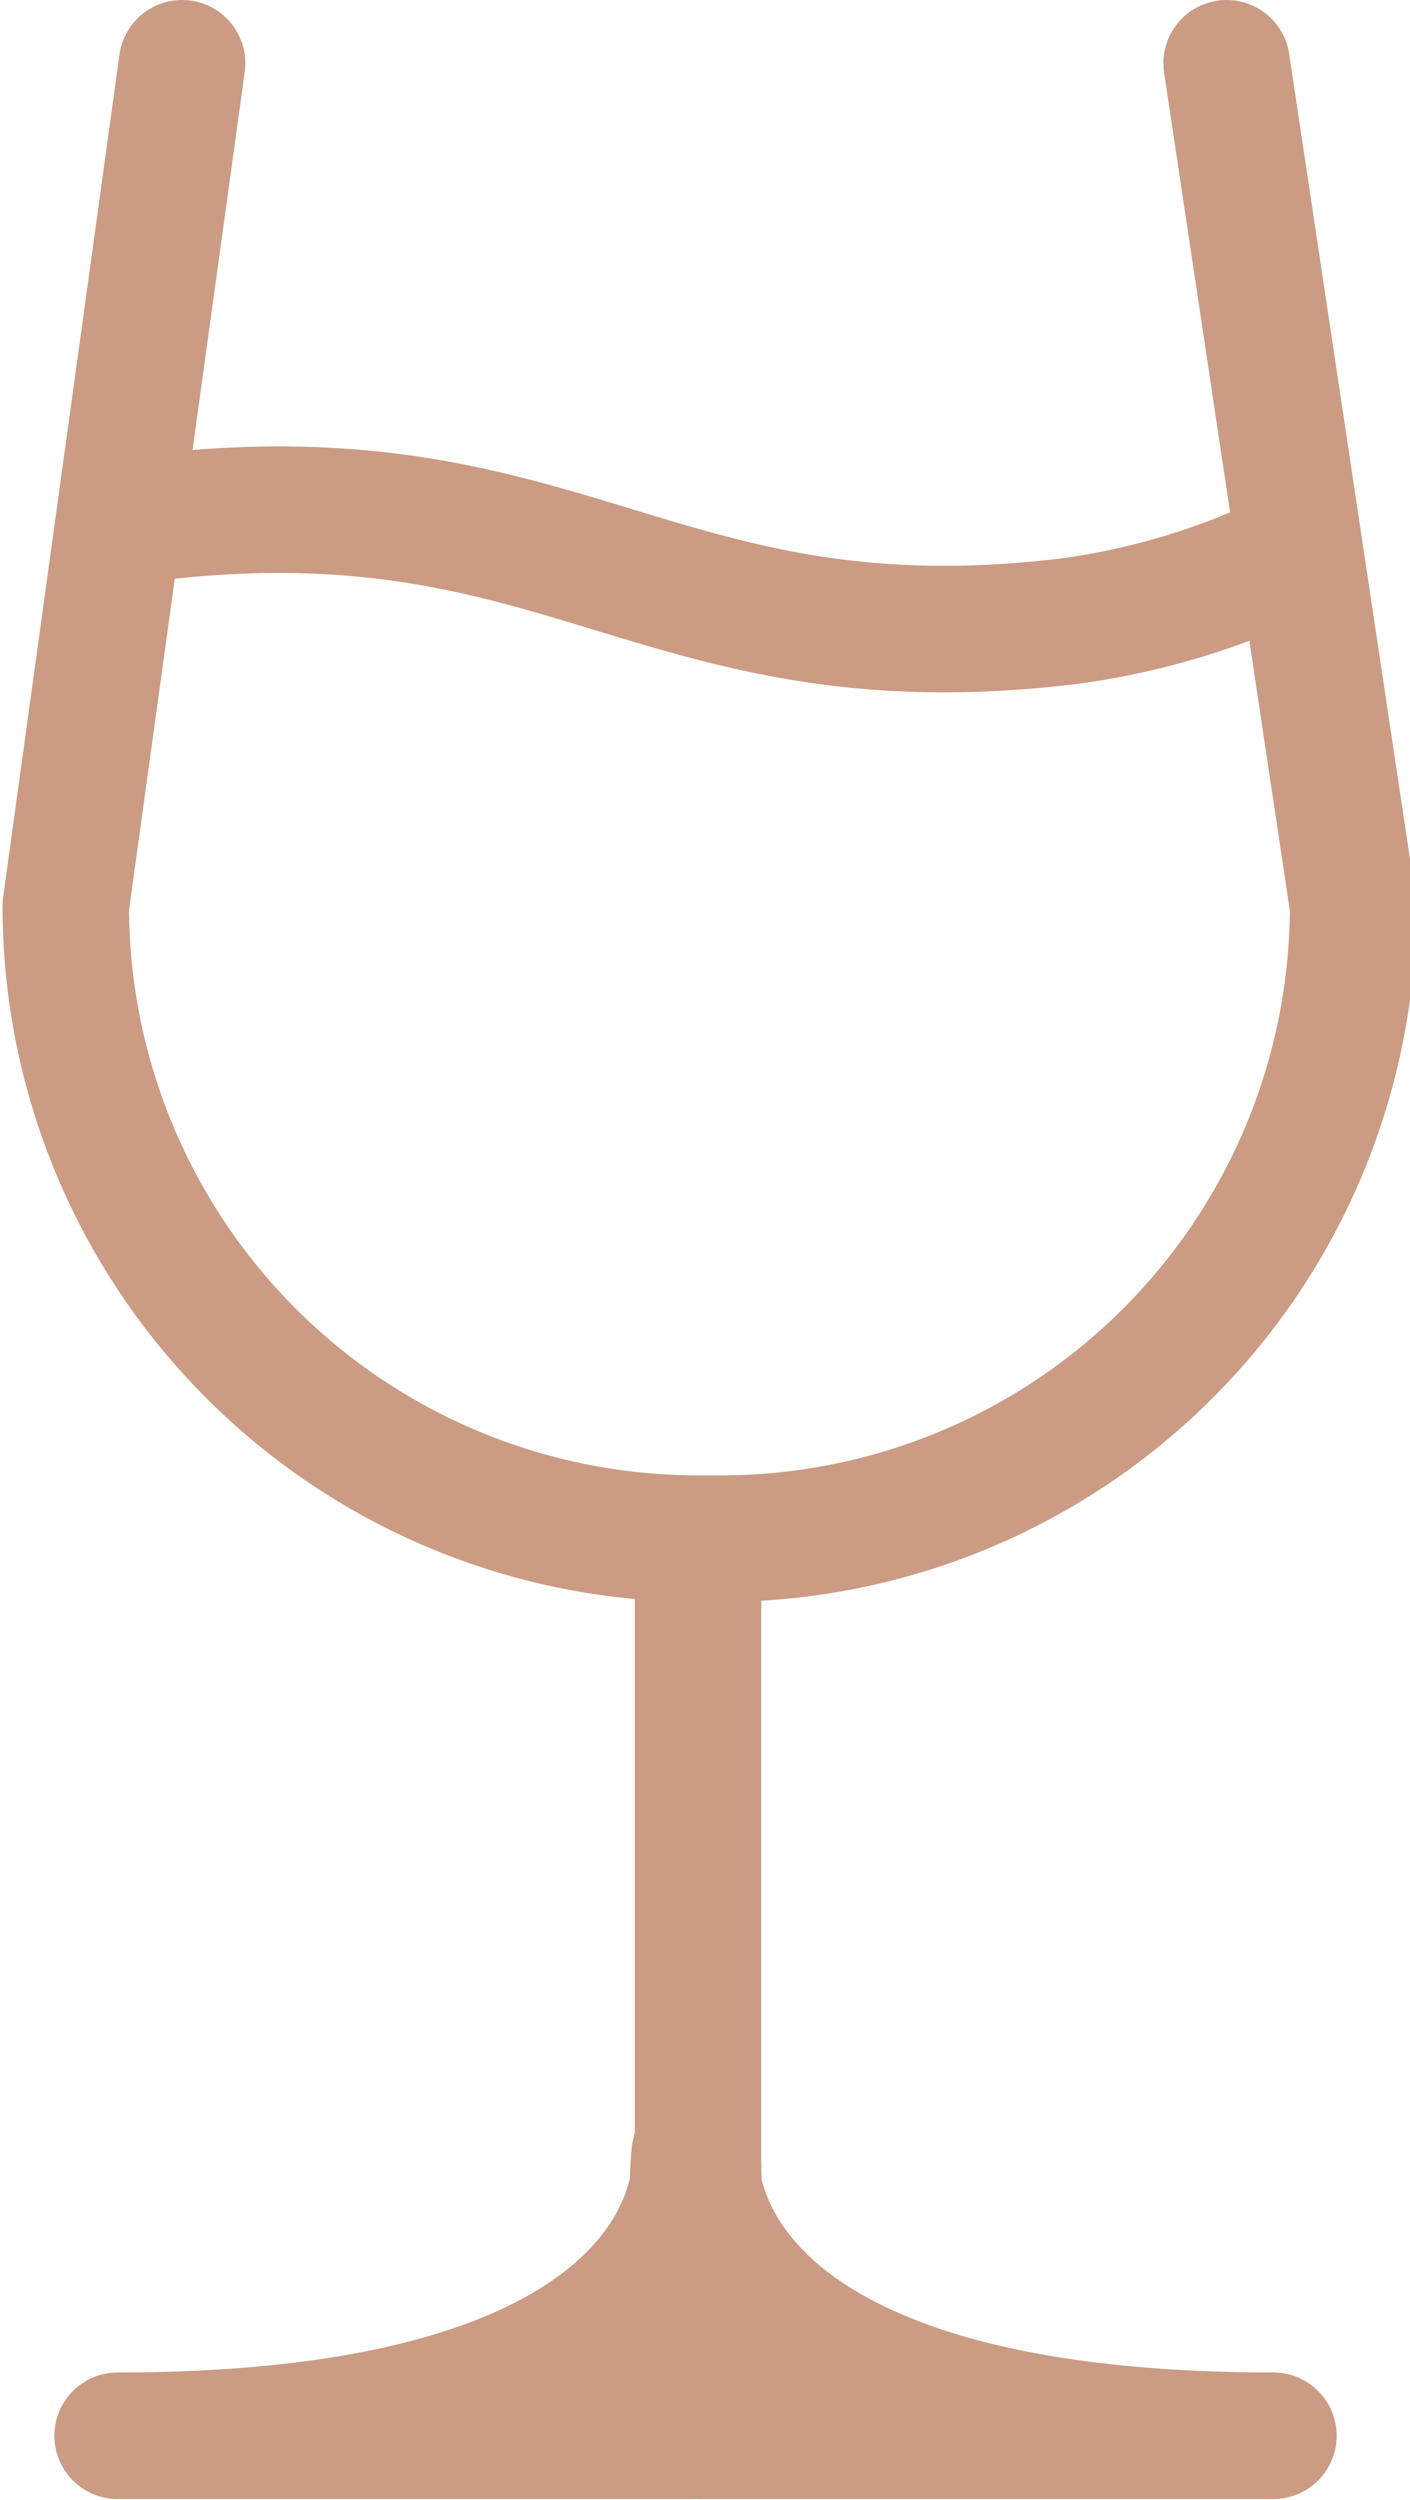
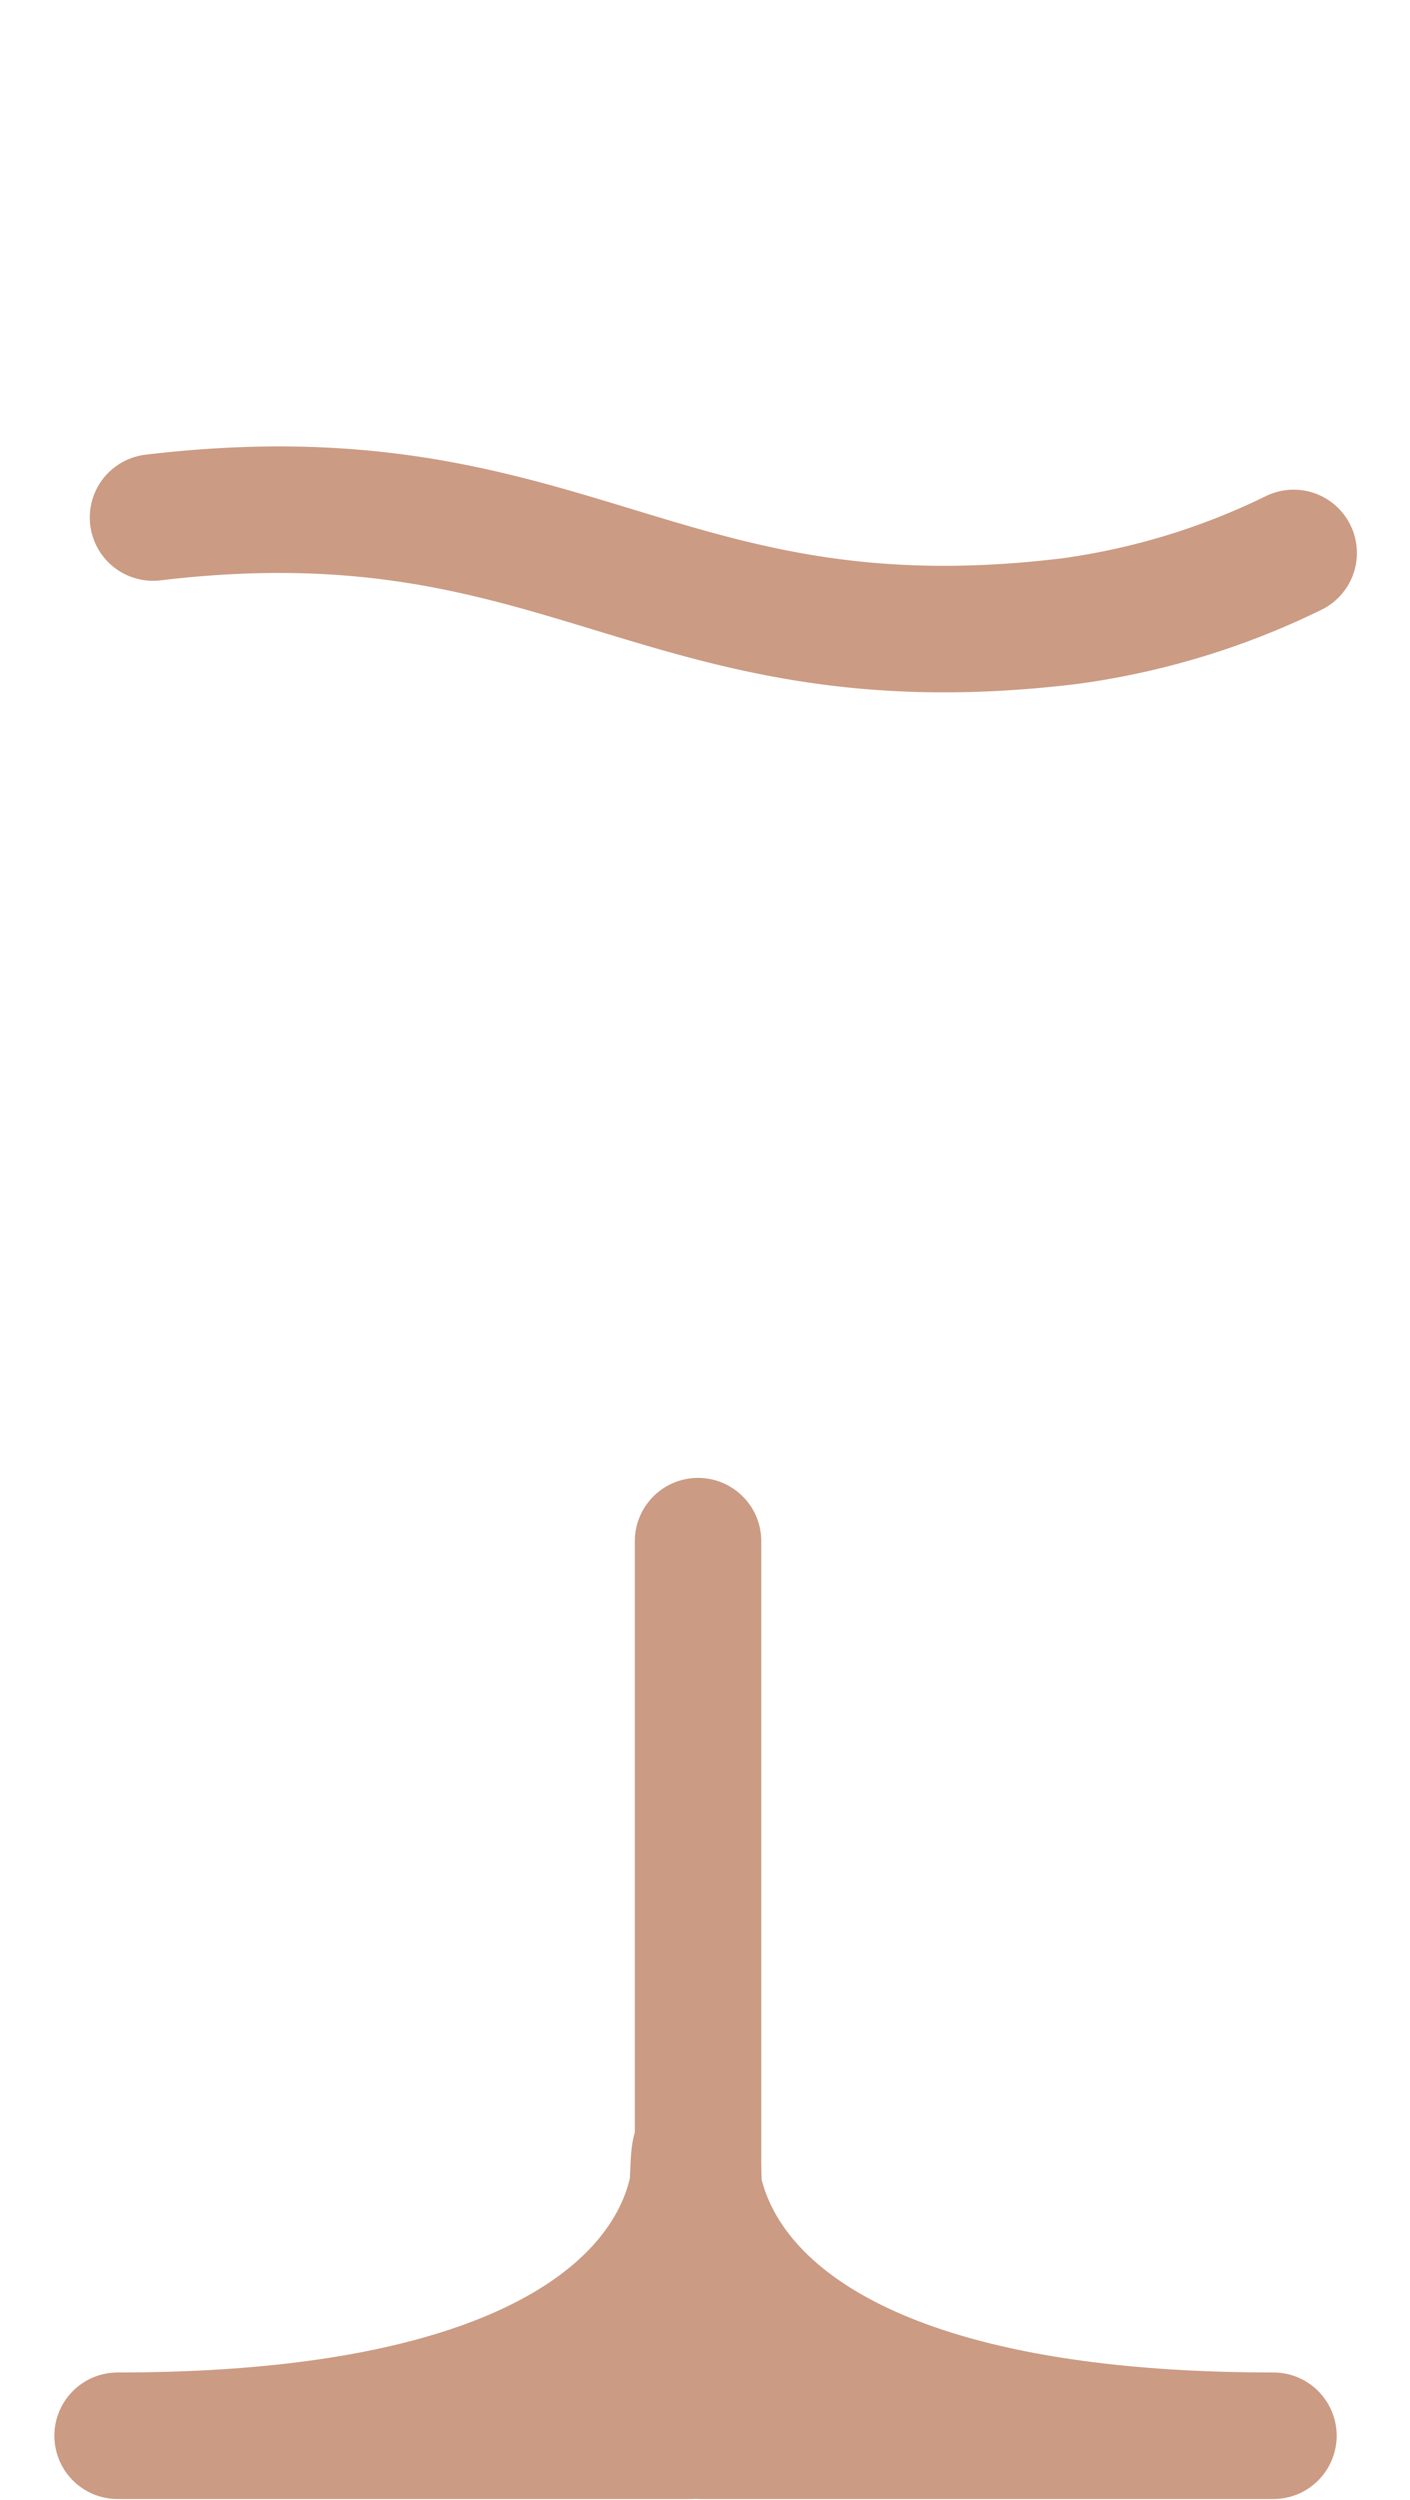
<svg xmlns="http://www.w3.org/2000/svg" viewBox="0 0 11.15 19.76">
  <defs>
    <style>.cls-1{fill:none;stroke:#cb9b83;stroke-linecap:round;stroke-linejoin:round;}</style>
  </defs>
  <g id="レイヤー_2" data-name="レイヤー 2">
    <g id="デザイン作成">
-       <path class="cls-1" d="M9.7.5l1,6.66a5,5,0,0,1-5,5H5.52a5,5,0,0,1-5-5L1.44.5" />
      <path class="cls-1" d="M5.5,17s-.23,2.25,4.57,2.25H5.54S5.55,17,5.5,17Z" />
      <path class="cls-1" d="M5.5,17s.24,2.25-4.57,2.25H5.46S5.46,17,5.5,17Z" />
      <line class="cls-1" x1="5.52" y1="12.18" x2="5.52" y2="19.08" />
      <path class="cls-1" d="M1.21,4.09c3.28-.39,4,1.21,7.24.82a5.79,5.79,0,0,0,1.78-.54" />
    </g>
  </g>
</svg>